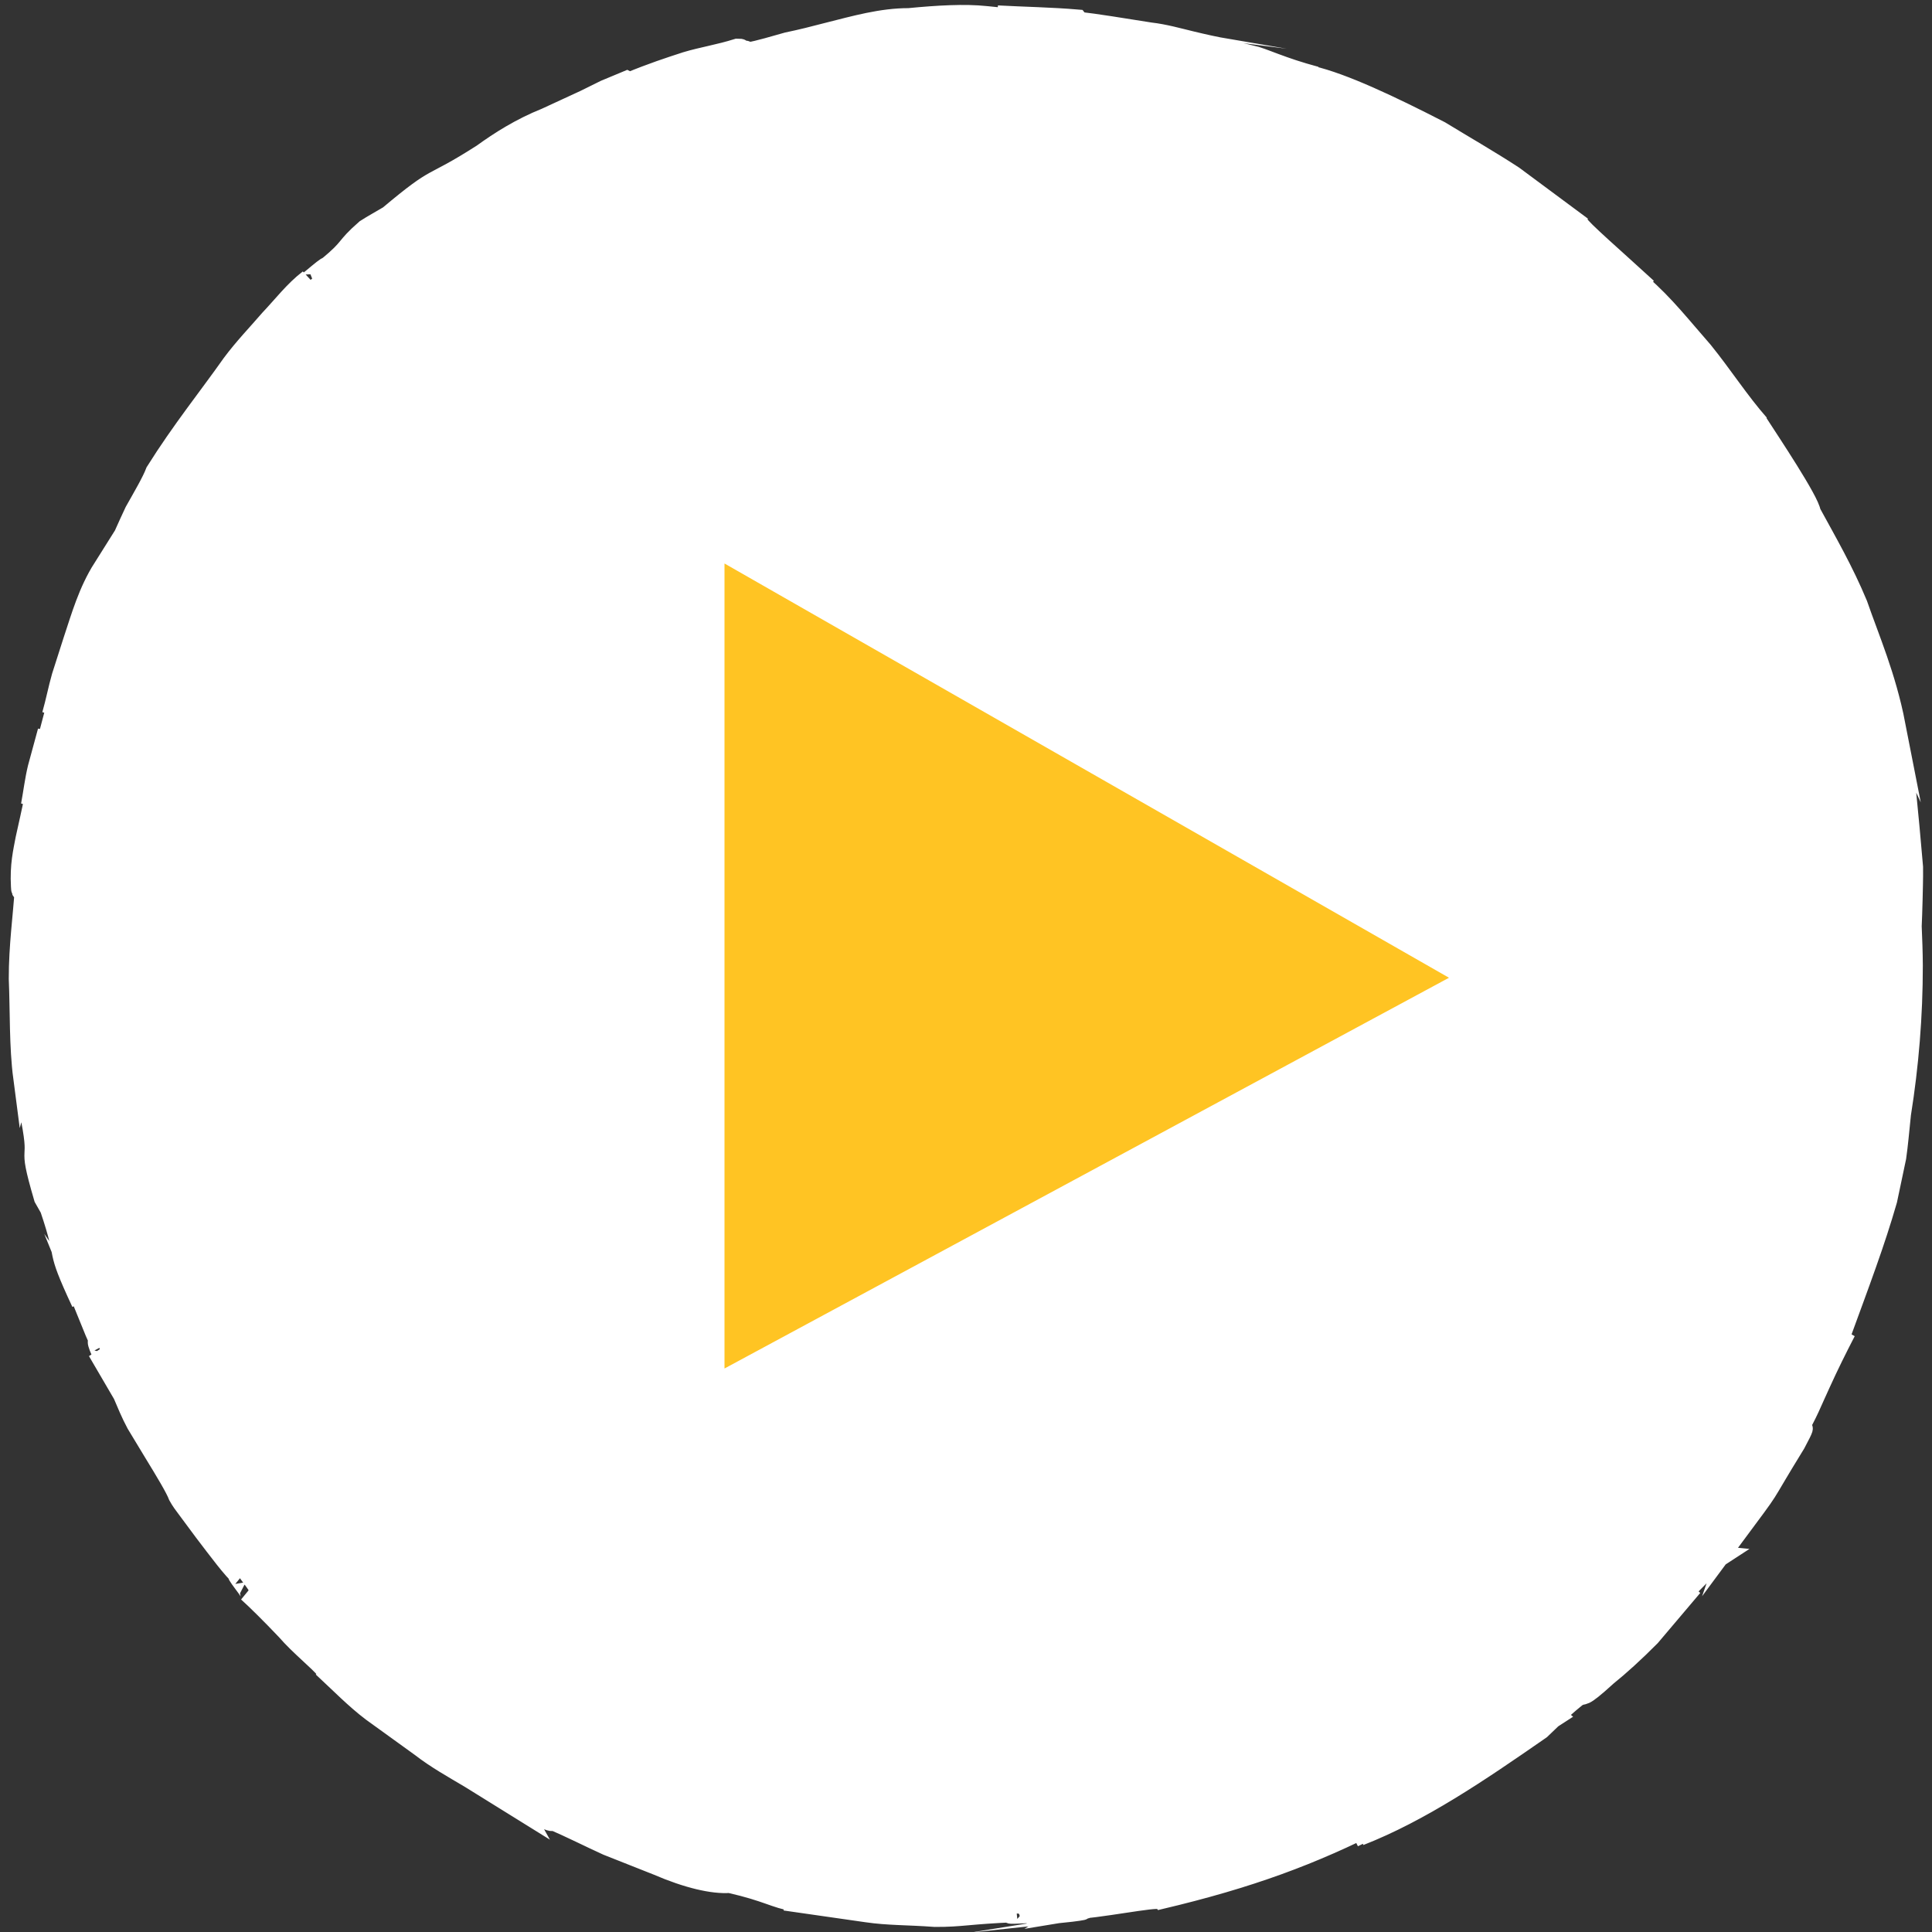
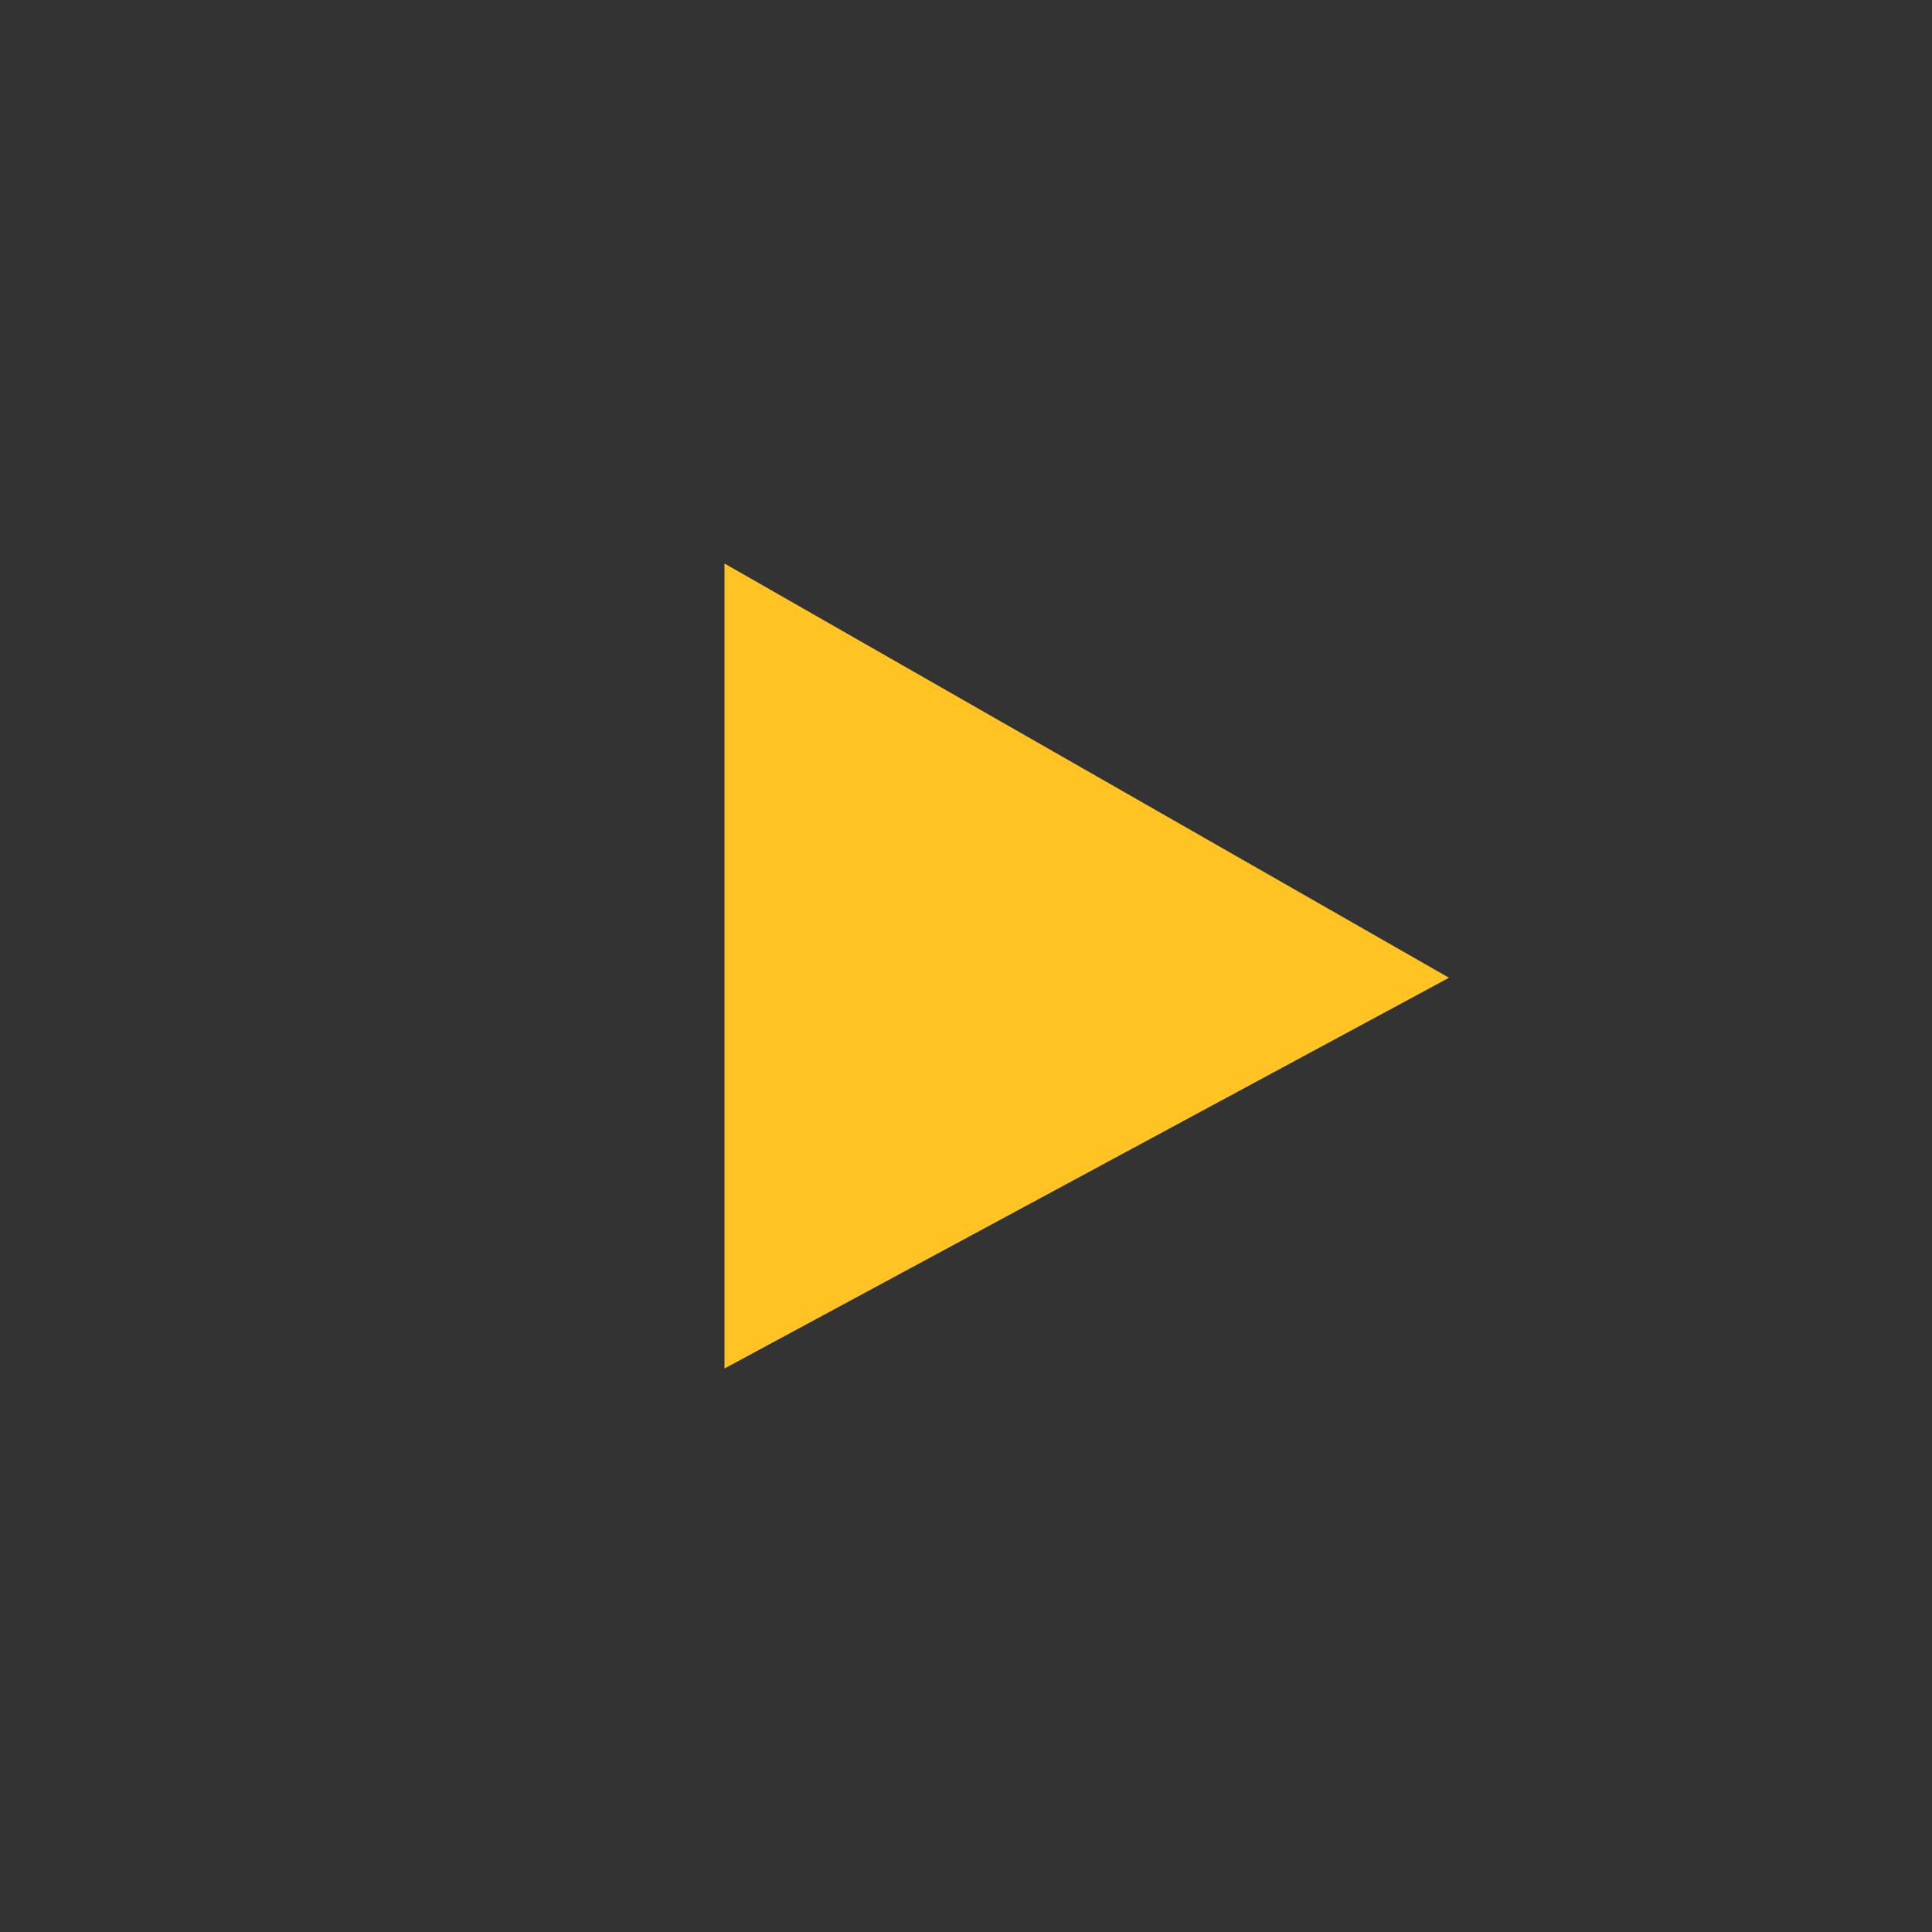
<svg xmlns="http://www.w3.org/2000/svg" version="1.1" id="iconmonstr" x="0px" y="0px" viewBox="0 0 24 24" style="enable-background:new 0 0 24 24;" xml:space="preserve">
  <rect x="0" y="0" width="24" height="24" fill="#333333" stroke="none" />
  <style type="text/css">
	.st0{fill:#FFFFFF;stroke:#FFFFFF;stroke-width:0.25;stroke-miterlimit:10;}
	.st1{fill:#FFC423;}
</style>
  <g>
-     <path class="st0" d="M23.747,11.506c0.004-0.093,0.008-0.199,0.011-0.32c0.002-0.122,0.008-0.26,0.006-0.414   c-0.014-0.154-0.029-0.322-0.045-0.506c-0.018-0.187-0.037-0.389-0.059-0.609c-0.036-0.218-0.089-0.451-0.139-0.705l0.024,0.051   c-0.118-0.605-0.322-1.067-0.47-1.495c-0.174-0.418-0.379-0.772-0.581-1.142c-0.017-0.143-0.506-0.874-0.661-1.114l0.021,0.019   c-0.249-0.283-0.457-0.608-0.698-0.906c-0.252-0.287-0.488-0.588-0.764-0.824c0.013,0.011,0.032,0.014,0.068,0.039   c-0.374-0.344-0.834-0.743-0.843-0.789c-0.254-0.188-0.532-0.394-0.817-0.606c-0.297-0.194-0.613-0.375-0.911-0.557   c-0.621-0.319-1.204-0.594-1.599-0.686l0.056,0.009c-0.223-0.06-0.362-0.109-0.508-0.163c-0.073-0.026-0.146-0.057-0.234-0.085   c-0.089-0.023-0.191-0.047-0.316-0.074c-0.026-0.012-0.06-0.023-0.054-0.024c-0.124-0.021-0.273-0.054-0.435-0.093   c-0.162-0.039-0.334-0.088-0.509-0.108c-0.348-0.055-0.683-0.11-0.884-0.132l-0.023-0.029c-0.33-0.028-0.662-0.033-0.993-0.051   l0.371,0.024c-0.066,0.031-0.252,0.011-0.514-0.016c-0.261-0.028-0.598-0.009-0.957,0.026c-0.339-0.001-0.673,0.095-1.007,0.179   C10.116,0.449,9.949,0.491,9.78,0.526C9.614,0.573,9.448,0.623,9.278,0.657C8.965,0.77,9.547,0.533,9.074,0.68   C9.048,0.65,9.293,0.601,9.161,0.605C8.928,0.678,8.728,0.707,8.522,0.769C8.318,0.835,8.099,0.907,7.82,1.022L7.787,1.005   C7.693,1.044,7.605,1.081,7.518,1.117C7.432,1.16,7.348,1.201,7.265,1.242C7.098,1.319,6.937,1.393,6.782,1.465   C6.465,1.592,6.206,1.758,5.993,1.912C5.309,2.35,5.482,2.132,4.83,2.679c-0.095,0.057-0.194,0.11-0.287,0.17   C4.268,3.09,4.38,3.06,4.069,3.317c0.002-0.034-0.391,0.33-0.231,0.154c-0.183,0.14-0.324,0.326-0.486,0.497   C3.198,4.147,3.029,4.321,2.88,4.522c-0.289,0.41-0.626,0.827-0.947,1.339c-0.047,0.124-0.158,0.311-0.26,0.493   c-0.088,0.189-0.173,0.371-0.2,0.466c-0.016,0.01-0.149,0.283-0.245,0.475C1.176,7.389,1.151,7.47,1.139,7.482   C1.133,7.496,1.133,7.438,1.198,7.281C1.22,7.227,1.266,7.134,1.27,7.143l0.01-0.085c-0.186,0.295-0.27,0.6-0.369,0.896   C0.863,8.103,0.816,8.253,0.767,8.404C0.723,8.557,0.693,8.718,0.646,8.881C0.705,8.688,0.77,8.428,0.744,8.607L0.583,9.217   l0.01-0.133L0.469,9.54c-0.037,0.153-0.055,0.309-0.084,0.464L0.433,9.88c-0.042,0.226-0.081,0.378-0.115,0.539   c-0.03,0.161-0.072,0.329-0.057,0.591c0.011,0.236,0.061-0.432,0.045,0.054c-0.018,0.306-0.073,0.689-0.072,1.095   c0.017,0.405,0.004,0.836,0.055,1.226c0.021-0.076,0.052,0.133,0.091,0.347l-0.024,0.029c0.175,0.817-0.044,0.321,0.19,1.12   l0.075,0.132c0.24,0.708,0.038,0.412,0.391,1.169c-0.117-0.306,0.005-0.166,0.132,0.216l-0.06-0.086   c0.084,0.207,0.113,0.275,0.176,0.409c-0.071-0.114-0.067-0.048,0.08,0.247l-0.127-0.185l0.315,0.539   c0.047,0.11,0.099,0.238,0.166,0.363c0.074,0.121,0.149,0.246,0.22,0.364c0.143,0.234,0.267,0.439,0.302,0.534   c0,0,0.03,0.057,0.092,0.137c0.06,0.081,0.141,0.191,0.227,0.306c0.175,0.229,0.364,0.485,0.459,0.559   c-0.16-0.137,0.216,0.291,0.084,0.191c0.101,0.09,0.29,0.277,0.476,0.473c0.178,0.205,0.399,0.374,0.5,0.498L4.008,20.71   c0.215,0.199,0.405,0.395,0.613,0.552c0.21,0.152,0.41,0.296,0.608,0.439c0.192,0.149,0.402,0.265,0.612,0.39   c0.207,0.128,0.417,0.257,0.643,0.398c-0.028-0.05,0.464,0.207,0.359,0.11c0.249,0.107,0.48,0.225,0.7,0.325   c0.224,0.089,0.435,0.172,0.624,0.247c0.375,0.162,0.691,0.234,0.897,0.219c0.478,0.109,0.554,0.188,0.805,0.23l-0.117-0.011   c0.457,0.065,0.752,0.108,1.017,0.146c0.265,0.039,0.505,0.032,0.846,0.057c0.342,0.001,0.396-0.034,1.005-0.059   c-0.196,0.034,0.053,0.017,0.281,0.005c-0.146,0.011-0.191,0.022,0.111,0.023c0.042-0.01,0.107-0.017,0.167-0.024   c0.003,0.002,0.015,0.003,0.009,0.005c0.38-0.04,0.311-0.056,0.136-0.027c0.008-0.005-0.007-0.007-0.062-0.011   c0.396-0.018,1.09-0.165,1.145-0.13c1.118-0.264,1.893-0.553,2.74-0.985c0.106-0.028-0.087,0.086-0.334,0.214l0.607-0.301   c0.008,0.03-0.343,0.185-0.529,0.281c0.755-0.296,1.471-0.782,2.246-1.32l0.143-0.137l0.048-0.031   c-0.01-0.008,0.149-0.149,0.258-0.236c0.117-0.068,0.032,0.054,0.379-0.262c0.145-0.116,0.341-0.293,0.536-0.49   c0.179-0.211,0.369-0.436,0.525-0.62c-0.179,0.19-0.133,0.118-0.065,0.029c0.157-0.173,0.27-0.254,0.365-0.409l0.041,0.004   c-0.081,0.053,0.337-0.511,0.377-0.589c0.101-0.091-0.198,0.304-0.218,0.362c0.559-0.754,0.286-0.373,0.778-1.172   c0.236-0.441-0.076,0.061,0.021-0.159c0.119-0.185,0.196-0.39,0.292-0.594c0.093-0.205,0.196-0.414,0.312-0.638   c-0.029,0.045-0.065,0.088-0.097,0.132c0.283-0.773,0.457-1.231,0.611-1.765c0.04-0.187,0.077-0.364,0.112-0.531   c0.024-0.169,0.037-0.329,0.053-0.479c0.002-0.021,0.004-0.039,0.006-0.059c0.096-0.601,0.147-1.217,0.147-1.846   C23.76,11.83,23.754,11.668,23.747,11.506z" />
-   </g>
+     </g>
  <polygon class="st1" points="9,17 9,7 18,12.146 " />
</svg>